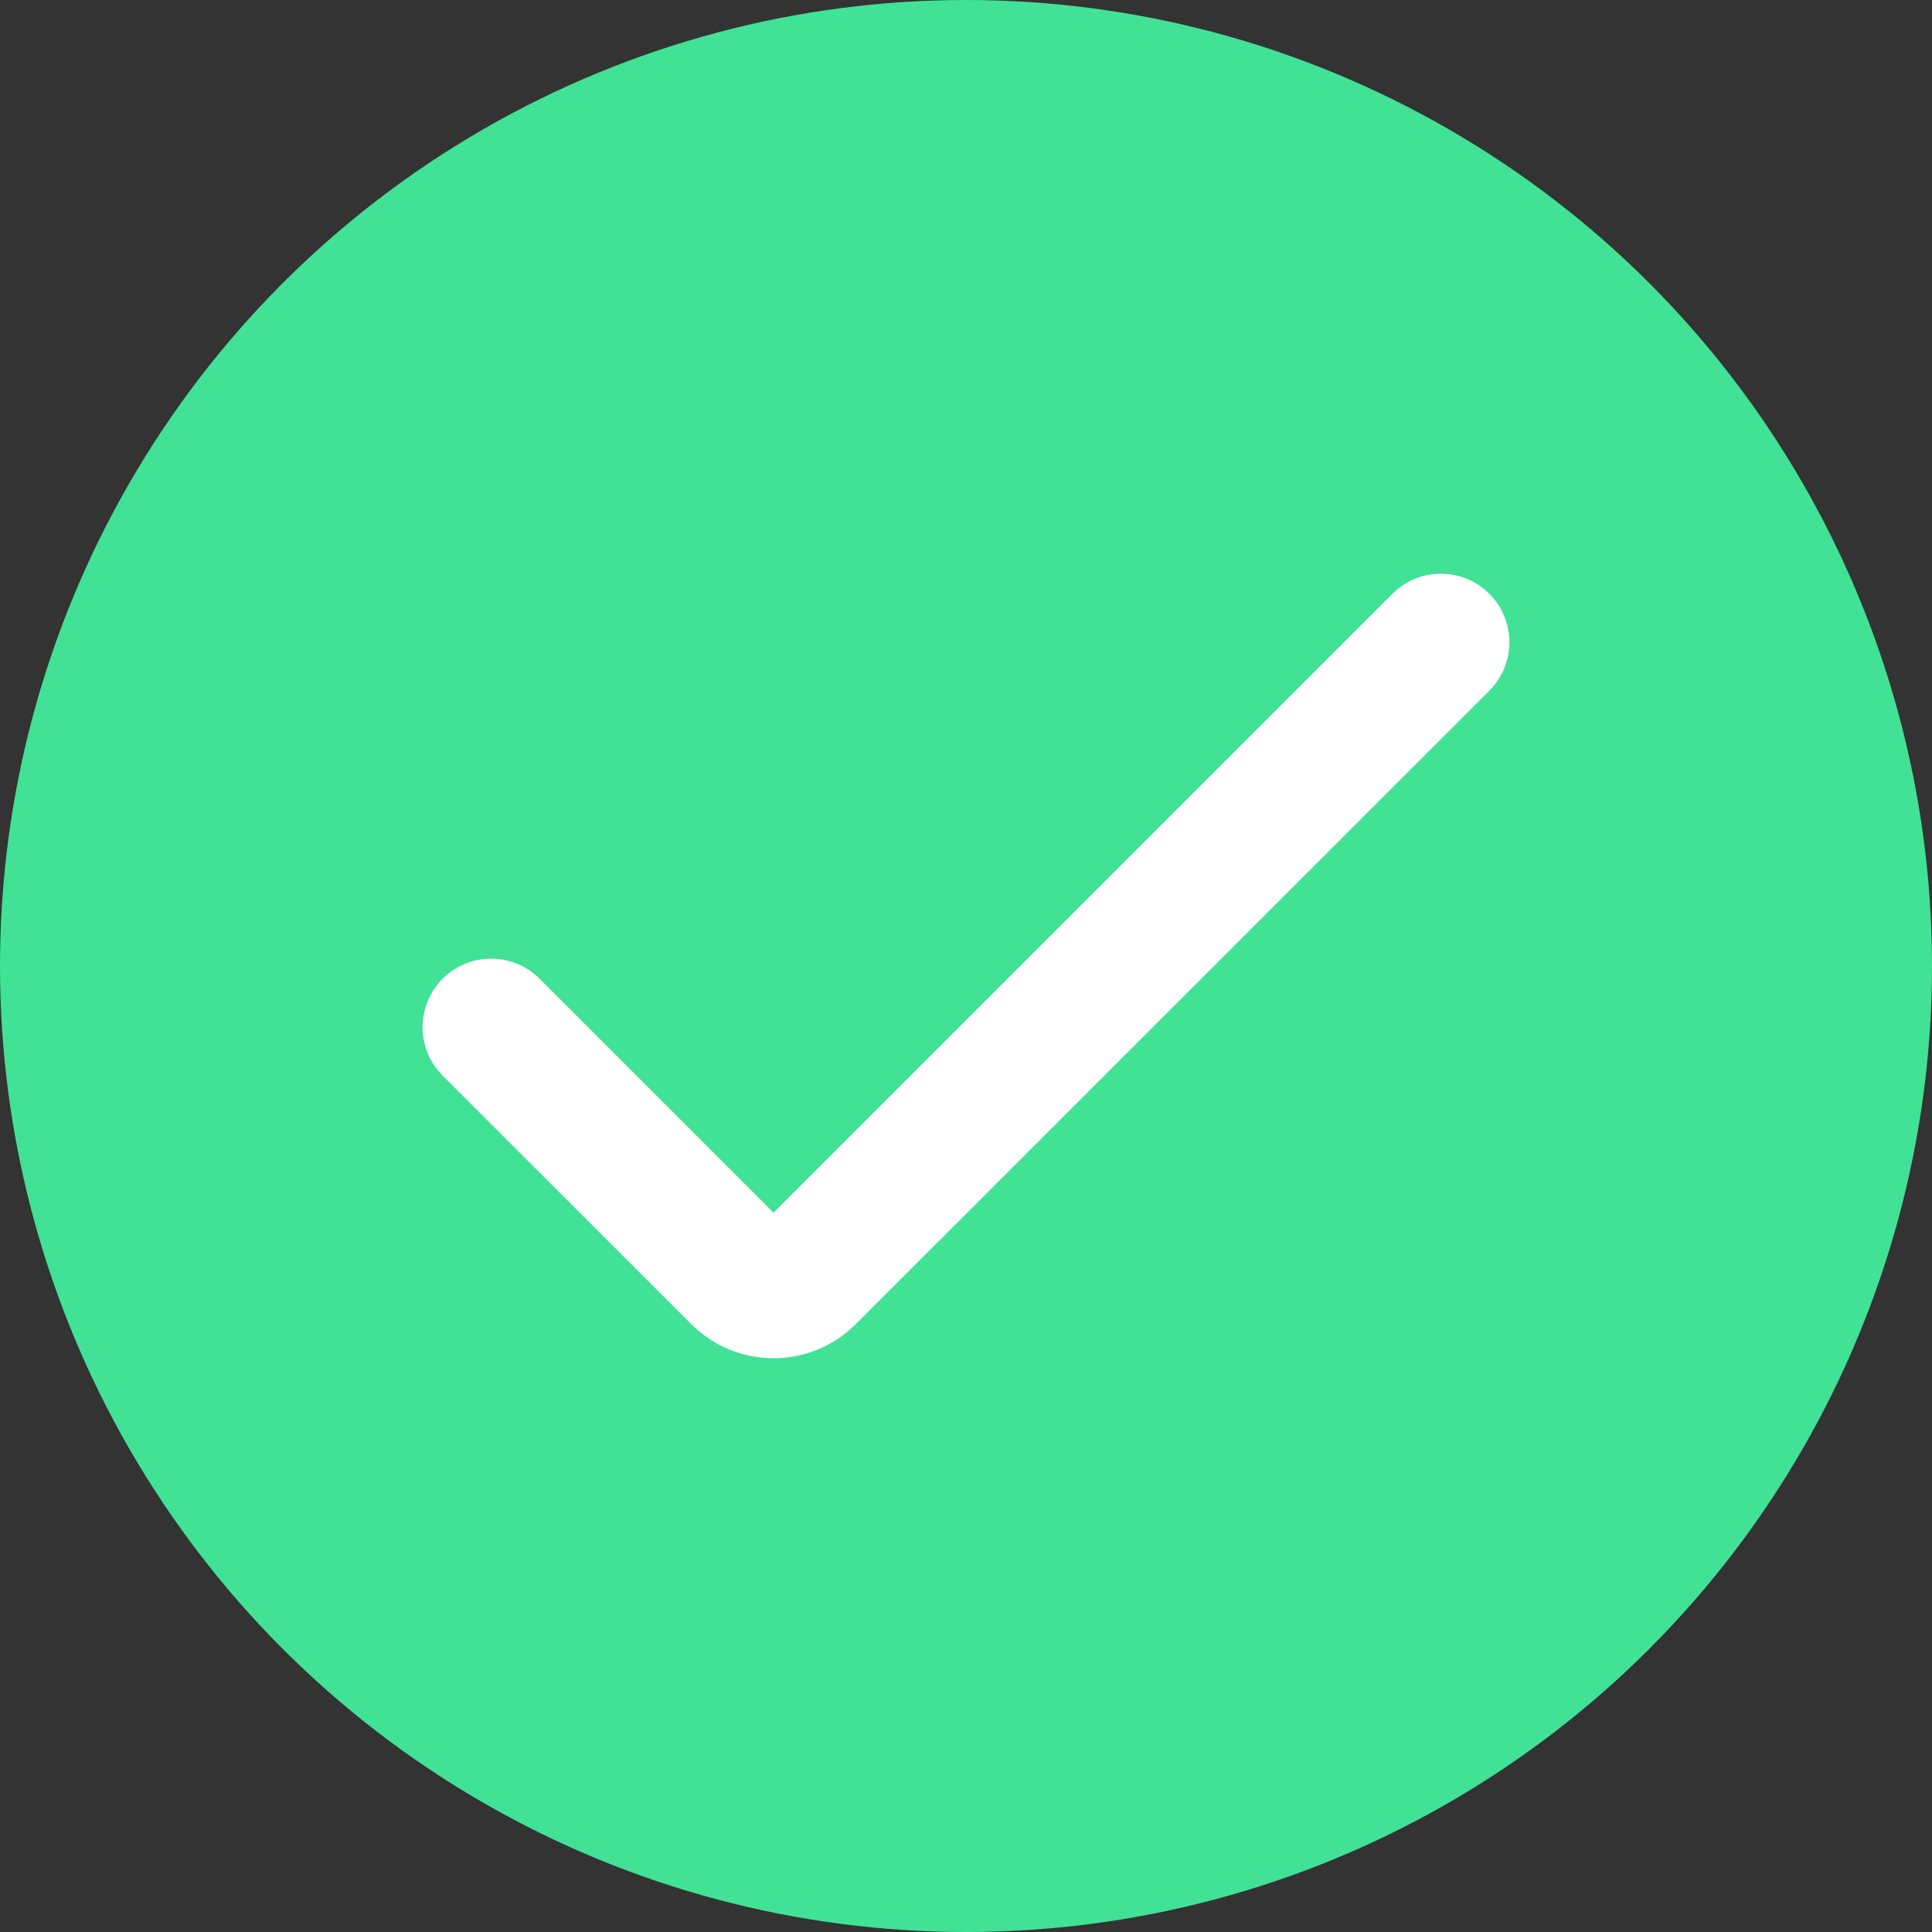
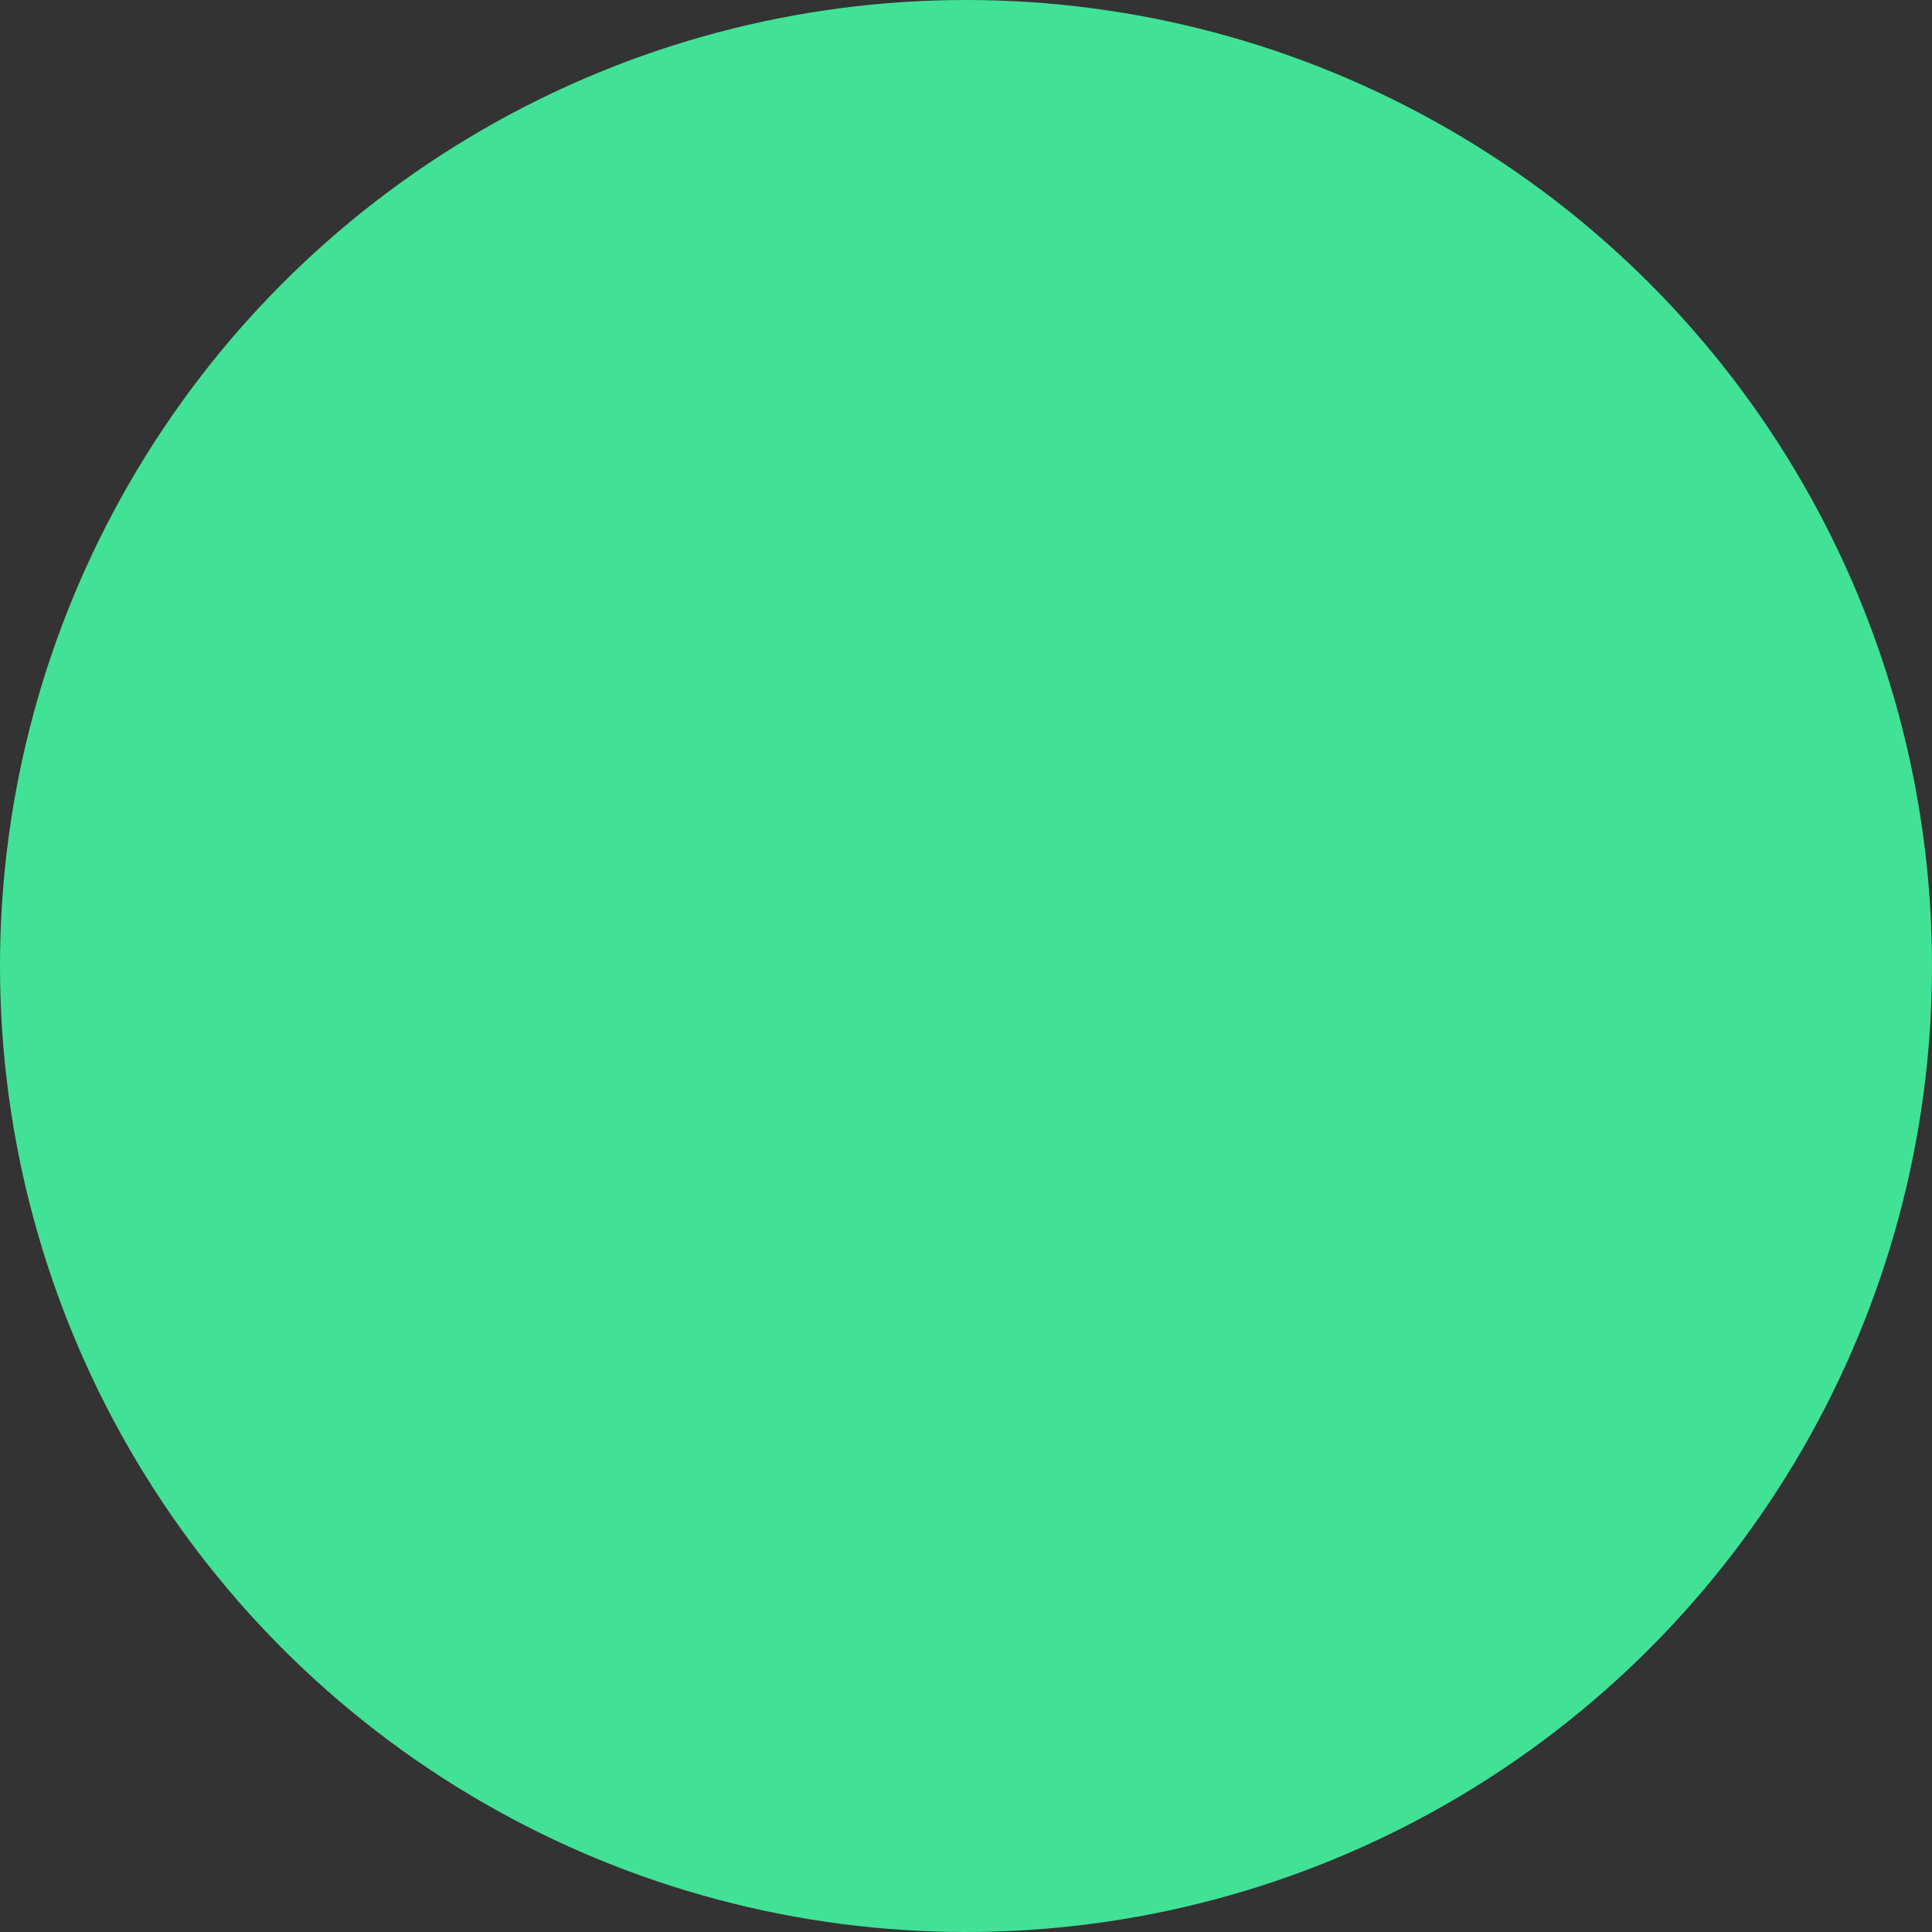
<svg xmlns="http://www.w3.org/2000/svg" width="32" height="32" viewBox="0 0 32 32" fill="none">
  <rect x="0" y="0" width="32" height="32" fill="#333333" stroke="none" />
  <circle cx="16" cy="16" r="16" fill="#41E296" />
-   <path d="M12.812 22.497C12.301 22.497 11.811 22.294 11.45 21.932L7.332 17.816C6.889 17.373 6.889 16.655 7.332 16.211C7.776 15.768 8.494 15.768 8.937 16.211L12.812 20.086L23.063 9.835C23.506 9.392 24.224 9.392 24.668 9.835C25.111 10.278 25.111 10.997 24.668 11.44L14.174 21.932C13.813 22.294 13.323 22.497 12.812 22.497Z" fill="white" />
</svg>